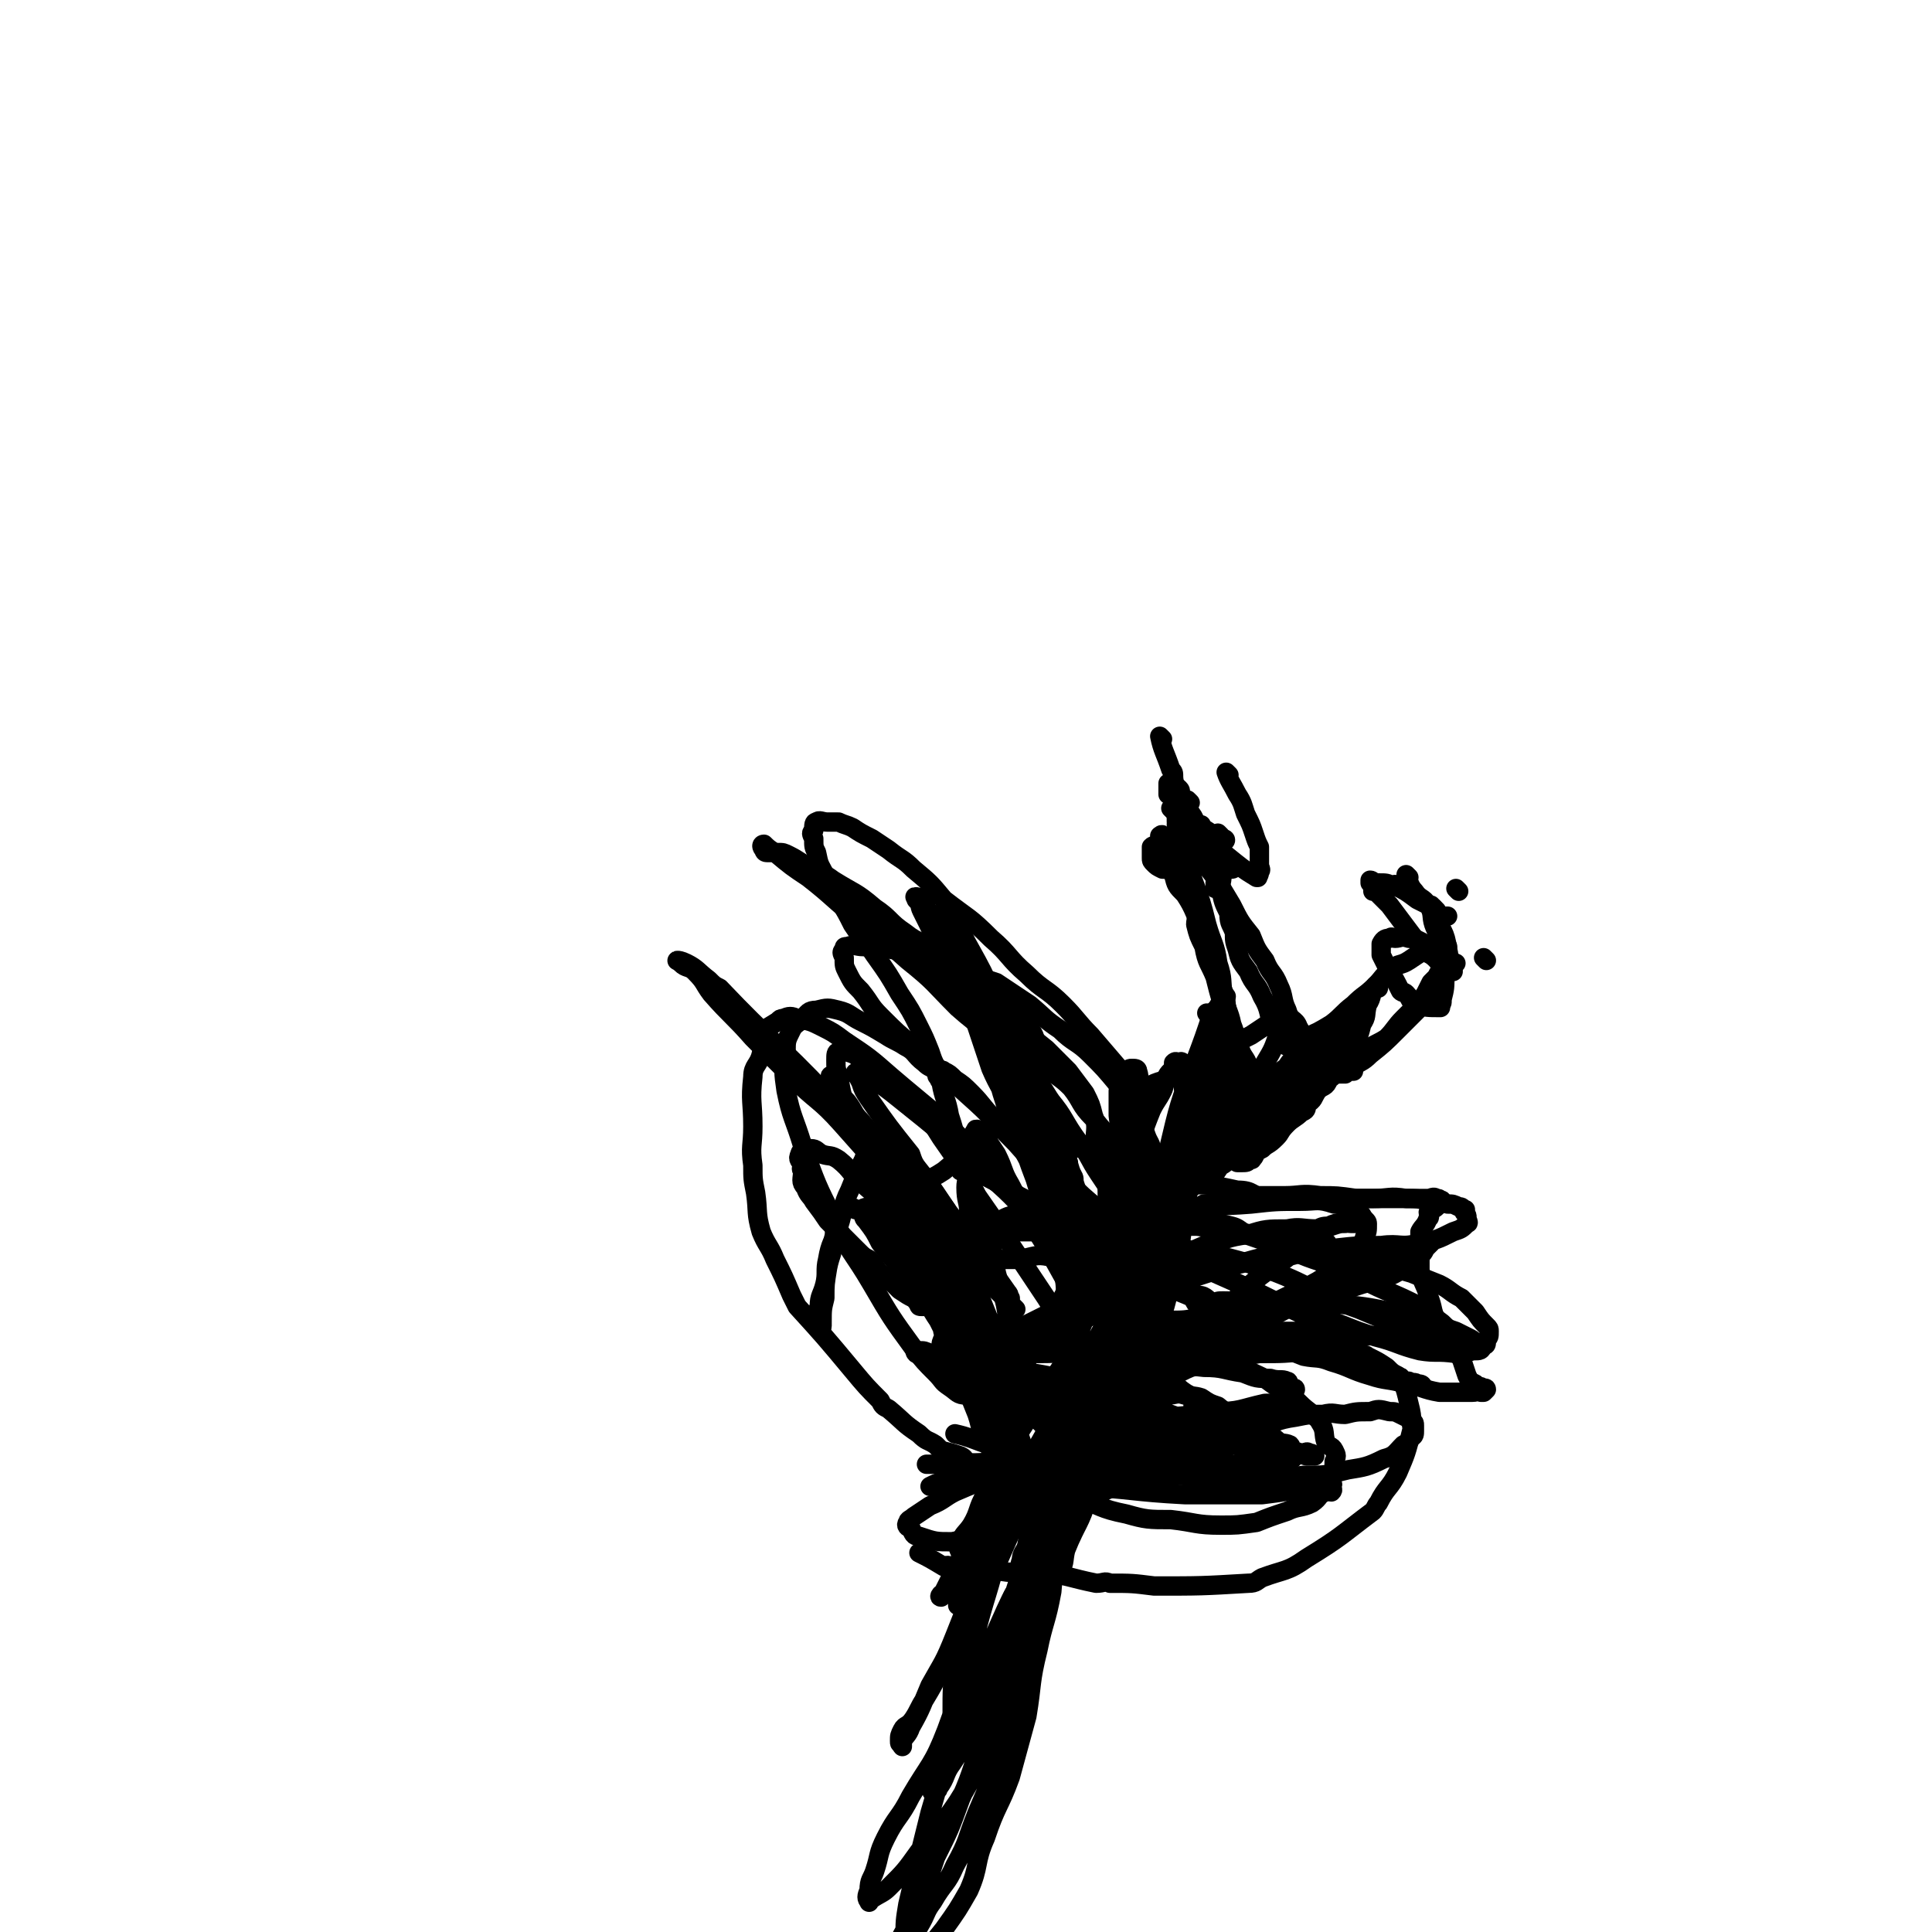
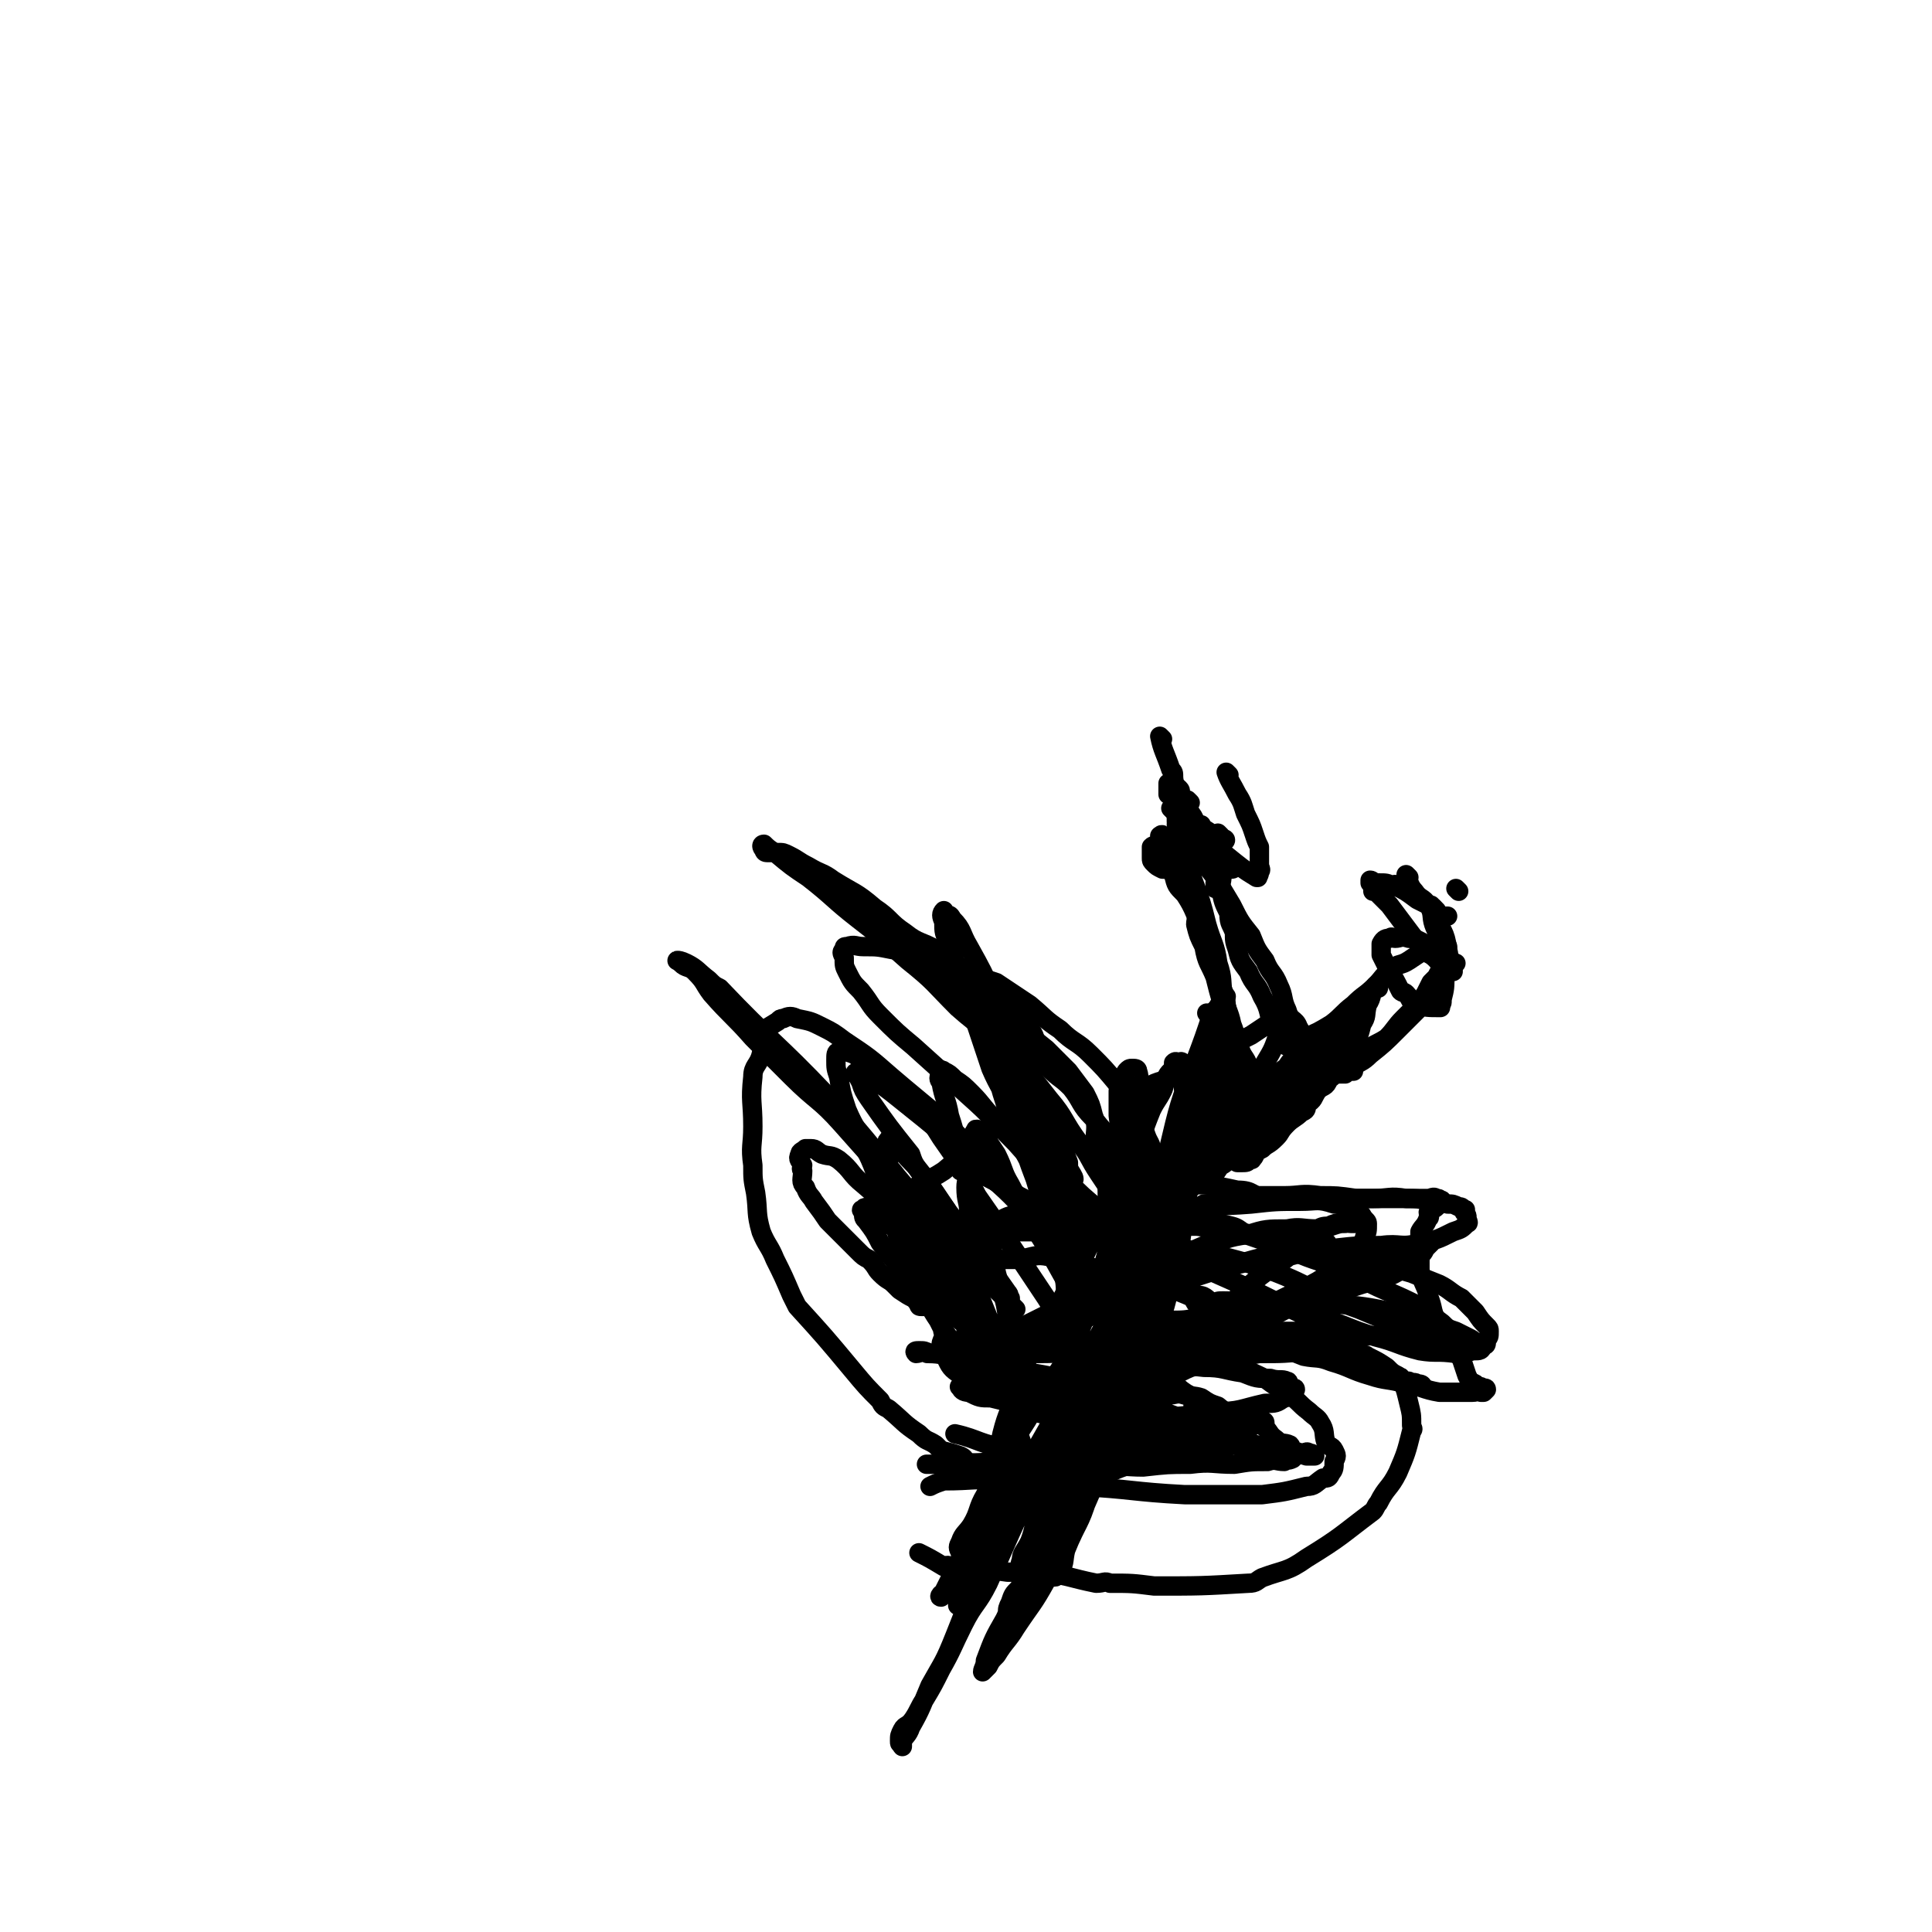
<svg xmlns="http://www.w3.org/2000/svg" viewBox="0 0 698 698" version="1.1">
  <g fill="none" stroke="#000000" stroke-width="7" stroke-linecap="round" stroke-linejoin="round">
-     <path d="M407,389c0,0 -1,0 -1,-1 -6,-7 -6,-7 -12,-14 -5,-5 -5,-6 -10,-11 -6,-6 -7,-5 -13,-11 -7,-6 -6,-7 -13,-13 -8,-8 -8,-7 -17,-14 -5,-6 -5,-6 -11,-11 -4,-4 -4,-3 -9,-7 -3,-2 -3,-2 -6,-4 -4,-2 -4,-2 -7,-4 -2,-1 -3,-1 -5,-2 -2,0 -2,0 -4,0 -2,0 -3,-1 -4,0 -1,0 -1,1 -1,3 -1,1 -1,1 0,3 0,3 0,3 1,5 1,5 1,4 3,8 3,5 3,5 5,9 3,5 3,5 5,9 4,6 4,5 8,11 5,7 5,7 9,14 4,6 4,6 7,12 2,4 2,4 4,9 1,3 1,3 2,5 1,2 2,1 2,3 1,0 0,1 -1,1 -1,0 0,-1 -1,-2 -2,-2 -2,-1 -4,-3 -4,-3 -3,-4 -7,-6 -3,-2 -4,-2 -7,-4 -5,-3 -5,-3 -9,-5 -4,-2 -4,-3 -8,-4 -4,-1 -4,-1 -8,0 -3,0 -3,1 -5,3 -2,2 -3,2 -4,4 -2,4 -2,4 -2,8 -1,7 -1,7 0,14 2,10 3,10 6,20 5,14 5,14 11,26 6,13 7,12 14,24 7,12 7,12 15,23 4,5 4,5 8,9 3,3 2,3 5,5 3,2 3,3 6,3 3,1 4,1 7,1 3,-1 3,-1 5,-1 " />
    <path d="M436,436c0,0 -2,-1 -1,-1 1,0 2,0 4,0 3,-1 3,-3 6,-3 4,-1 4,0 8,0 5,0 5,0 11,0 6,0 6,-1 13,0 6,0 6,0 13,1 6,0 6,0 12,0 4,0 4,0 9,0 2,0 2,0 5,0 1,0 2,-1 3,0 1,0 1,0 1,1 0,0 1,-1 1,0 0,0 0,0 -1,1 0,0 0,0 -1,1 -1,1 -2,1 -3,2 0,1 1,2 0,2 -1,3 -2,3 -3,5 0,4 0,4 0,7 0,4 0,4 0,7 1,5 2,5 3,9 2,5 1,5 3,9 2,4 3,4 5,8 2,3 2,3 4,6 1,3 1,3 2,6 1,2 1,2 3,3 1,1 1,1 2,1 1,1 2,0 2,1 0,0 -1,1 -1,1 -1,0 0,0 -1,0 -1,-1 -1,0 -3,0 -2,0 -2,0 -4,0 -4,0 -4,0 -8,0 -6,-1 -6,-2 -12,-3 -7,-2 -7,-1 -13,-3 -7,-2 -7,-3 -14,-5 -5,-2 -5,-1 -10,-2 -5,-2 -5,-2 -10,-3 -4,-1 -4,-1 -8,-2 -4,-1 -4,-2 -7,-2 -2,-1 -2,0 -4,0 -2,-1 -2,-1 -4,-1 -1,-1 -1,0 -3,0 -1,0 -1,-1 -1,0 -1,0 -1,0 -1,1 0,1 0,1 0,1 1,1 2,0 3,1 2,1 2,2 4,3 4,3 4,3 8,5 4,3 5,3 9,5 4,3 4,3 8,5 4,3 4,4 8,7 2,2 3,2 4,4 2,3 1,4 2,7 1,2 2,1 3,3 1,2 1,2 0,4 0,2 0,3 -1,4 -1,2 -1,2 -3,2 -3,2 -3,3 -6,3 -8,2 -8,2 -16,3 -14,0 -14,0 -28,0 -19,-1 -19,-2 -38,-3 -14,-1 -14,-2 -28,-2 -10,-1 -10,0 -21,0 -3,1 -3,1 -5,2 " />
    <path d="M415,394c0,0 -2,-1 -1,-1 5,-3 6,-2 13,-5 4,-2 4,-2 8,-4 4,-2 4,-2 9,-5 4,-3 4,-3 8,-5 3,-2 3,-2 6,-4 2,-1 2,-1 4,-2 1,-1 1,-2 2,-2 1,0 0,0 0,1 0,1 1,1 0,3 0,2 -1,2 -2,3 -2,6 -2,6 -5,11 -4,6 -4,6 -7,12 -5,7 -5,7 -9,15 -4,7 -4,7 -8,14 -4,7 -5,6 -9,13 -6,8 -6,8 -11,17 -5,9 -6,9 -10,19 -4,9 -3,9 -7,19 -5,11 -5,11 -11,21 -5,10 -5,9 -10,19 -5,10 -5,10 -10,21 -4,9 -4,9 -8,18 -4,8 -5,7 -9,15 -4,8 -4,9 -8,16 -3,6 -3,6 -6,11 -2,3 -2,4 -4,7 -2,3 -3,2 -4,4 -1,2 -1,2 -1,4 0,1 0,1 1,1 0,1 0,1 0,1 0,0 -1,-1 0,-2 1,-2 2,-2 3,-5 4,-7 4,-8 7,-15 5,-9 5,-8 9,-18 4,-10 4,-10 7,-21 3,-8 2,-9 4,-17 2,-9 3,-8 4,-17 2,-9 0,-9 2,-18 2,-8 3,-8 5,-15 3,-7 2,-7 5,-14 4,-7 4,-7 8,-14 4,-6 4,-6 7,-13 5,-8 5,-9 9,-17 5,-10 4,-10 9,-19 3,-7 4,-7 7,-14 2,-6 2,-6 4,-11 2,-4 2,-3 4,-7 1,-2 0,-2 1,-4 1,-2 1,-2 2,-3 1,-1 1,0 1,-1 0,-1 0,-1 0,-2 1,-1 1,0 2,0 0,0 1,-1 1,0 0,0 -1,0 -1,1 1,2 1,2 1,4 1,7 1,7 0,14 -1,12 -1,12 -4,25 -4,16 -4,16 -9,32 -4,11 -4,11 -9,22 -5,8 -6,7 -11,15 -5,7 -5,7 -9,14 -3,4 -3,4 -5,9 -2,4 -2,4 -2,8 -1,3 -1,3 -1,6 0,5 0,5 0,10 1,6 1,6 1,11 1,4 0,4 0,7 1,3 1,3 1,5 1,1 0,2 0,2 1,1 3,1 3,0 3,-4 2,-5 3,-9 4,-10 5,-9 8,-19 5,-16 5,-16 7,-32 2,-16 1,-16 1,-32 1,-14 1,-14 0,-27 0,-11 -1,-11 -1,-21 0,-7 0,-8 1,-15 1,-3 1,-3 3,-6 1,-2 2,-2 3,-3 1,-1 2,-1 2,0 1,0 0,0 0,1 0,4 0,4 0,9 -3,14 -2,14 -6,27 -6,20 -5,20 -13,39 -6,14 -8,14 -16,27 -5,9 -6,9 -11,18 -4,7 -4,7 -7,14 -3,5 -2,6 -5,11 -2,3 -3,3 -4,6 -1,2 -1,2 0,4 0,1 0,2 1,2 1,1 1,1 2,1 3,-2 3,-2 4,-4 7,-8 8,-8 13,-17 11,-16 11,-16 20,-33 7,-13 7,-13 12,-28 4,-12 4,-12 6,-25 2,-10 1,-11 1,-21 0,-9 0,-9 -1,-18 0,-7 0,-7 -1,-15 0,-4 0,-4 0,-9 1,-4 1,-4 3,-7 1,-1 1,-1 2,-1 1,0 2,0 2,1 1,3 0,3 0,7 1,15 3,15 2,31 -2,27 -2,27 -8,53 -4,17 -5,17 -14,33 -6,12 -8,11 -17,22 -6,9 -7,9 -13,19 -5,7 -4,7 -9,14 -4,5 -4,4 -8,8 -2,2 -2,1 -4,2 0,0 -1,1 0,1 2,-4 2,-4 4,-8 7,-10 7,-10 14,-20 10,-16 11,-16 21,-32 12,-16 12,-16 22,-34 8,-13 7,-13 14,-27 5,-10 5,-10 9,-21 3,-8 3,-8 5,-15 1,-5 0,-5 1,-10 1,-3 2,-2 2,-5 0,-1 0,-3 -1,-2 0,0 0,2 -1,3 -2,6 -2,6 -4,12 -6,14 -6,14 -12,29 -9,22 -7,23 -16,46 -9,19 -9,19 -20,37 -6,12 -7,12 -15,23 -5,8 -5,8 -10,16 -3,4 -3,3 -6,7 -1,2 -1,2 -1,3 0,1 0,1 0,1 3,-6 2,-6 5,-12 7,-14 7,-14 15,-29 11,-21 12,-21 23,-42 10,-18 10,-18 19,-36 7,-16 7,-16 14,-33 5,-12 4,-12 8,-25 2,-7 2,-7 4,-15 1,-3 1,-3 1,-7 0,-2 0,-2 0,-3 1,-1 2,-2 2,-2 0,1 0,2 -1,4 -1,11 -1,11 -3,21 -4,20 -4,20 -8,40 -5,19 -3,20 -10,39 -6,16 -7,16 -16,31 -5,10 -6,10 -12,19 -5,9 -6,8 -11,17 -3,4 -2,5 -4,10 -2,4 -3,4 -3,7 -1,1 0,3 0,3 2,-1 3,-3 4,-5 7,-10 7,-10 13,-21 9,-18 9,-18 18,-36 7,-12 8,-12 14,-25 4,-10 3,-10 6,-20 2,-7 2,-7 3,-15 2,-6 2,-6 2,-13 0,-3 0,-3 -1,-6 0,-2 1,-2 0,-3 0,-1 -2,-2 -2,-1 -1,0 0,1 -1,1 -1,6 -1,6 -2,11 -4,13 -3,13 -6,27 -5,20 -3,21 -9,41 -6,21 -7,21 -16,42 -6,14 -6,14 -14,27 -5,9 -5,8 -11,17 -3,5 -4,5 -7,10 -2,2 -2,2 -3,4 -1,1 -2,2 -2,2 0,-1 1,-2 1,-4 3,-8 3,-8 7,-15 8,-17 9,-17 17,-34 10,-19 10,-19 19,-38 8,-17 9,-16 16,-33 5,-15 4,-15 8,-30 3,-12 3,-12 6,-24 2,-11 2,-11 4,-21 2,-8 2,-8 4,-16 2,-7 1,-7 2,-14 1,-4 2,-4 2,-9 1,-2 0,-2 0,-4 1,-1 2,-2 2,-2 0,0 -1,1 -2,2 -1,2 -1,2 -3,4 -3,9 -3,9 -6,17 -6,16 -6,16 -10,33 -5,19 -3,20 -7,40 -5,19 -5,19 -11,39 -5,16 -6,16 -12,32 -4,11 -3,11 -8,21 -4,8 -4,8 -9,16 -3,5 -4,5 -7,10 -2,2 -2,2 -3,5 -1,2 -1,2 -1,4 -1,1 0,2 -1,2 " />
    <path d="M461,372c0,0 -1,0 -1,-1 -2,-5 -1,-6 -4,-11 -2,-5 -3,-4 -5,-9 -3,-4 -3,-4 -4,-8 -1,-3 -1,-3 -1,-6 -1,-3 -2,-3 -2,-7 -2,-4 -2,-4 -3,-9 0,-3 1,-3 0,-6 0,-2 0,-2 -1,-4 " />
    <path d="M465,378c0,0 -2,-1 -1,-1 2,-1 4,-1 7,-2 5,-2 5,-2 10,-5 4,-3 4,-4 8,-7 4,-4 4,-3 8,-7 3,-3 2,-3 6,-6 2,-2 3,-1 6,-3 3,-2 3,-2 6,-4 1,-1 1,-1 3,-1 2,-1 2,0 4,0 1,0 1,0 1,0 0,0 0,0 -1,0 " />
    <path d="M397,415c0,0 -1,0 -1,-1 -1,-5 1,-6 -1,-11 -1,-4 -1,-4 -3,-8 -3,-4 -3,-4 -6,-8 -4,-4 -4,-4 -8,-8 -5,-4 -5,-4 -9,-8 -4,-3 -4,-3 -7,-7 -2,-2 -2,-2 -4,-4 -2,-2 -2,-2 -4,-4 -1,-1 -1,-1 -1,-2 -1,-1 -2,-2 -2,-2 1,-1 1,0 2,1 4,1 4,1 7,2 6,4 6,4 12,8 6,5 5,5 11,9 5,5 6,4 11,9 5,5 5,5 10,11 3,4 4,4 6,8 3,5 2,5 4,10 1,3 2,3 2,6 1,3 0,3 0,5 1,1 1,1 1,2 1,1 1,2 0,3 0,0 0,-1 -1,-1 -2,-2 -2,-2 -4,-4 -4,-4 -4,-4 -8,-8 -5,-4 -5,-4 -9,-9 -5,-5 -4,-6 -8,-11 -4,-4 -4,-3 -8,-7 -3,-3 -2,-3 -5,-6 -2,-2 -2,-1 -4,-3 -1,-1 -1,-2 -2,-2 -1,-1 -1,0 -2,0 -1,-1 -1,-1 -2,-1 -1,0 -1,-1 -1,0 0,1 0,2 1,3 2,4 3,4 5,7 3,5 3,5 5,9 2,5 2,5 4,9 2,5 3,5 4,9 2,4 1,4 2,7 1,2 1,2 2,4 1,2 2,3 2,4 0,0 0,-1 -1,-1 -1,-2 -1,-3 -1,-5 -3,-8 -3,-8 -6,-15 -5,-10 -5,-10 -10,-19 -4,-8 -4,-8 -8,-15 -3,-3 -3,-3 -5,-7 -2,-2 -1,-2 -2,-4 -1,-1 -1,-2 -2,-2 -1,-1 -2,-1 -2,0 -1,0 0,1 0,2 2,3 1,3 2,7 3,7 3,6 5,13 3,9 2,9 5,18 2,7 2,7 5,14 3,7 4,7 7,15 3,7 2,7 4,14 2,6 3,5 5,11 2,4 2,4 2,7 1,3 0,3 0,6 0,1 0,2 0,2 0,1 1,0 0,-1 0,-2 0,-2 0,-5 -3,-7 -3,-7 -5,-15 -4,-10 -4,-10 -7,-20 -5,-13 -4,-13 -9,-25 -3,-8 -4,-8 -7,-15 -2,-6 -2,-6 -4,-12 -1,-3 -1,-3 -2,-6 -1,-2 -2,-2 -2,-4 -1,-1 -1,-2 -1,-2 2,1 2,2 3,4 3,5 4,5 6,10 5,9 5,9 9,18 5,11 4,11 9,21 4,10 5,9 8,19 3,8 3,8 5,17 2,5 2,5 2,11 1,3 0,3 0,6 0,2 1,2 0,3 0,1 -1,2 -1,2 -1,0 0,-1 -1,-2 -2,-5 -2,-5 -5,-10 -5,-9 -5,-9 -10,-17 -4,-8 -5,-8 -9,-16 -3,-5 -2,-5 -5,-11 -2,-3 -2,-3 -4,-6 -1,-1 -1,-1 -1,-1 -1,-1 -2,-2 -2,-2 -1,0 0,0 -1,1 0,1 0,1 -1,3 0,1 0,1 -1,3 0,4 1,4 0,7 0,4 -1,4 -1,7 0,5 1,5 1,9 1,6 1,6 1,11 1,4 1,4 1,7 1,3 1,3 1,5 1,2 1,3 0,4 0,1 0,1 -1,2 0,0 1,1 0,1 0,1 -1,0 -2,0 -2,-2 -2,-2 -3,-4 -3,-4 -3,-4 -6,-8 -8,-8 -8,-8 -16,-16 -6,-6 -6,-6 -13,-12 -5,-4 -4,-5 -9,-9 -3,-2 -3,-1 -6,-2 -2,-1 -2,-2 -4,-2 -1,0 -1,0 -2,0 -1,1 -2,1 -2,2 -1,2 0,2 1,4 0,1 -1,1 0,2 0,3 -1,4 1,6 1,3 2,3 3,5 3,4 3,4 5,7 2,2 2,2 4,4 4,4 4,4 7,7 2,2 2,2 4,3 3,3 2,3 4,5 3,3 3,2 5,4 1,1 1,1 2,2 3,2 3,2 5,3 1,1 1,0 1,1 1,0 0,1 1,1 0,1 0,1 1,1 0,0 1,0 1,0 0,-1 -1,-2 0,-2 0,0 1,1 1,1 0,-1 0,-1 0,-2 -1,-1 0,-2 0,-3 0,-3 0,-3 0,-5 0,-4 0,-4 0,-7 -1,-2 -1,-2 -1,-4 -1,-2 -1,-2 -1,-4 -1,-1 -1,-1 -1,-1 -1,-1 -2,0 -2,0 0,-1 1,-2 1,-2 -1,0 -2,1 -1,1 0,-1 0,-1 1,-1 3,-2 3,-2 6,-3 " />
    <path d="M429,429c0,0 -2,-1 -1,-1 9,0 10,0 19,2 6,0 5,2 10,3 7,0 7,-1 13,-1 6,0 6,0 11,1 8,0 8,0 15,0 6,0 6,-1 12,0 4,0 4,0 9,1 3,0 3,0 6,1 2,0 2,0 4,1 1,0 1,0 2,1 1,0 0,0 0,1 1,1 1,1 1,2 0,1 1,2 0,2 -2,2 -2,2 -5,3 -6,3 -6,3 -12,4 -7,2 -7,0 -14,1 -8,0 -8,0 -17,1 -6,0 -6,1 -13,2 -7,2 -7,1 -15,2 -7,2 -7,2 -14,3 -5,2 -5,2 -11,3 -7,2 -7,1 -15,2 -5,1 -5,2 -10,2 -4,1 -4,0 -7,1 -3,0 -3,1 -6,2 -2,1 -2,1 -4,2 -2,1 -1,2 -2,2 -1,1 -2,0 -2,1 -1,0 0,1 0,2 1,1 0,2 0,2 1,1 1,0 2,0 4,-1 4,0 8,-1 7,-3 7,-3 15,-6 10,-4 10,-4 19,-7 9,-3 9,-3 19,-6 7,-2 7,-2 15,-4 5,-1 5,-2 10,-2 2,-1 2,0 4,0 2,-1 2,-1 3,-1 1,0 1,0 1,0 0,-1 1,-1 0,-1 -1,-1 -1,0 -2,0 -6,-1 -6,-1 -12,-1 -10,-2 -10,-2 -21,-3 -10,-2 -10,-2 -21,-3 -11,-2 -11,-1 -22,-2 -10,-1 -10,-2 -19,-2 -6,-1 -6,0 -13,1 -4,0 -4,0 -8,2 -4,1 -3,2 -6,4 -3,2 -3,1 -6,2 -3,2 -3,2 -6,2 -2,1 -2,0 -3,1 -2,0 -2,1 -2,2 -1,1 0,1 0,2 1,3 1,3 2,5 2,3 2,3 3,5 3,4 4,4 7,8 6,7 6,7 12,13 7,8 7,8 16,15 8,7 8,7 16,13 8,5 8,5 16,8 5,2 6,2 12,2 6,1 6,1 12,1 4,-1 4,-1 8,-1 3,-1 3,-1 5,-1 1,-1 1,-1 1,-1 1,-1 1,0 1,0 0,-1 -1,-1 -2,-1 -2,0 -2,0 -5,1 -8,1 -8,0 -15,1 -12,3 -12,4 -24,5 -13,2 -13,1 -25,1 -10,1 -10,1 -20,1 -7,0 -7,0 -15,0 -2,0 -2,0 -5,0 -2,0 -3,0 -3,0 -1,0 1,0 2,0 4,0 4,0 7,0 7,-1 7,0 15,-1 11,-2 10,-3 21,-4 12,-2 12,-1 23,-1 8,0 8,0 17,1 6,0 6,0 12,1 3,0 3,0 6,0 2,0 2,-1 3,0 1,0 1,0 1,1 0,0 0,0 -1,0 -1,0 -1,0 -1,0 -2,-1 -2,-1 -3,-1 -6,-2 -6,-2 -12,-4 -11,-4 -11,-4 -21,-8 -12,-5 -12,-5 -23,-10 -10,-4 -10,-4 -19,-8 -5,-2 -5,-3 -9,-5 -1,-1 -2,-1 -2,-1 -1,0 0,0 1,1 4,2 4,2 8,3 10,4 9,5 19,8 13,5 14,5 27,8 9,2 9,2 18,3 9,2 9,2 18,2 4,1 4,0 9,0 3,-1 3,0 5,0 1,0 1,0 1,0 0,0 0,-1 -1,0 -2,0 -2,0 -3,1 -4,1 -4,2 -7,2 -8,2 -8,2 -15,2 -13,-1 -13,-2 -25,-4 -11,-3 -11,-3 -22,-6 -9,-3 -9,-4 -18,-7 -6,-2 -6,-2 -12,-4 -4,-2 -4,-2 -7,-4 -2,-1 -3,-1 -3,-2 -1,-1 0,-2 1,-2 4,-2 4,-2 8,-3 8,-4 8,-3 15,-7 10,-5 10,-5 20,-10 9,-4 9,-4 19,-8 7,-3 7,-3 14,-6 7,-3 7,-3 14,-6 8,-2 8,-3 16,-4 6,-2 7,-2 14,-2 5,-1 5,0 11,0 2,-1 2,-1 5,-1 3,-1 3,-1 5,-1 1,-1 1,0 2,0 1,0 1,0 2,0 1,0 2,0 2,0 0,0 -1,0 -1,0 -1,0 -1,-1 -2,0 -4,0 -5,-1 -9,1 -7,4 -6,5 -12,9 -7,6 -8,5 -15,11 -6,5 -5,6 -12,10 -7,4 -7,4 -14,7 -5,2 -5,2 -10,3 -4,1 -4,1 -7,2 -2,1 -2,2 -2,2 -1,1 0,1 0,1 3,0 3,0 5,0 8,0 8,-1 17,0 13,0 13,1 25,1 9,0 9,0 18,-1 8,-2 8,-3 16,-4 5,-2 5,-1 11,-2 3,-1 3,-2 7,-2 2,-1 2,0 4,0 1,-1 1,-1 2,-1 1,-1 2,-1 2,-1 0,-1 0,-2 -1,-2 -1,0 -1,1 -2,1 -4,-1 -4,-2 -9,-3 -10,-2 -10,-2 -21,-3 -9,-1 -9,-1 -18,0 -7,0 -7,1 -15,1 -5,0 -5,0 -10,-1 -3,-1 -3,-3 -6,-3 -1,0 -2,1 -2,1 1,2 1,2 2,3 4,3 5,3 9,5 7,4 6,4 14,7 9,4 9,3 19,6 8,2 8,2 15,4 6,2 6,3 13,4 3,1 3,1 6,1 2,1 2,0 3,1 1,0 2,0 2,1 0,0 -1,0 -2,0 -1,0 -1,0 -3,0 -4,-2 -4,-3 -8,-4 -10,-4 -11,-2 -21,-6 -15,-6 -14,-6 -29,-13 -16,-7 -16,-8 -32,-14 -12,-4 -12,-3 -24,-6 -8,-2 -8,-3 -16,-4 -5,-1 -5,0 -11,1 -4,0 -4,0 -9,0 -5,-1 -5,0 -10,-1 -5,-1 -5,-2 -10,-3 -5,-2 -5,-1 -10,-3 -3,-2 -4,-2 -6,-5 -1,-2 -1,-2 0,-4 0,-1 0,-1 0,-2 3,-3 2,-4 5,-6 6,-5 7,-4 13,-8 6,-5 6,-5 12,-10 5,-4 5,-4 10,-9 4,-4 3,-4 6,-9 2,-3 2,-3 4,-7 1,-2 1,-2 1,-4 1,-4 1,-4 0,-7 0,-2 0,-2 -1,-4 -2,-3 -3,-3 -5,-5 -4,-4 -4,-4 -8,-8 -5,-5 -5,-5 -11,-9 -5,-4 -5,-4 -11,-8 -5,-3 -6,-2 -11,-6 -6,-4 -5,-5 -11,-9 -7,-6 -7,-5 -15,-10 -4,-3 -4,-2 -9,-5 -4,-2 -3,-2 -7,-4 -2,-1 -2,-1 -4,-1 -2,0 -2,0 -4,0 -1,0 -1,-1 -1,-1 -1,-1 -1,-2 0,-2 1,1 2,2 4,3 6,5 6,5 12,9 9,7 9,8 18,15 9,7 9,7 18,15 10,8 9,8 18,17 9,8 10,7 18,16 8,8 8,8 15,17 6,7 5,8 11,16 4,5 3,5 7,11 2,3 2,3 4,6 1,2 2,2 2,4 1,1 0,1 0,2 0,1 1,2 0,2 0,1 -1,1 -2,1 -2,-1 -3,-1 -4,-2 -6,-5 -6,-5 -11,-10 -8,-6 -8,-6 -16,-13 -5,-5 -6,-5 -11,-10 -4,-4 -4,-5 -8,-9 -3,-3 -3,-3 -6,-5 -2,-2 -2,-2 -4,-3 -1,-1 -1,0 -1,1 -1,1 -1,2 0,3 1,6 2,6 3,12 3,9 2,9 5,18 4,10 5,10 8,20 3,9 2,10 4,19 2,8 3,8 4,16 1,5 1,5 1,11 1,3 1,3 0,6 0,1 0,2 -1,2 0,1 0,0 -1,0 -1,-3 -1,-2 -2,-5 -3,-7 -2,-7 -4,-14 -4,-10 -4,-10 -8,-20 -4,-9 -3,-10 -7,-19 -4,-6 -4,-6 -9,-13 -3,-4 -4,-4 -7,-8 -2,-2 -1,-2 -3,-4 -1,-1 -2,-1 -2,0 -1,0 0,1 0,1 -1,3 -1,3 0,6 0,5 0,5 1,10 0,6 -1,6 1,11 1,6 1,6 3,11 3,6 3,6 5,11 2,4 2,4 4,8 2,4 2,4 4,7 1,2 1,2 2,4 2,2 2,3 3,4 1,1 1,1 2,1 1,1 2,0 2,0 1,-1 0,-1 1,-2 0,-3 0,-3 0,-5 0,-4 0,-4 0,-7 -1,-2 -1,-2 -1,-4 -1,-1 0,-1 0,-2 -1,-1 -2,-2 -2,-2 0,0 1,1 1,2 -1,1 -1,1 -1,2 -2,3 -2,3 -3,5 -2,3 -2,3 -2,5 -1,3 0,3 0,5 -1,2 -1,2 -1,4 0,1 0,2 1,2 2,4 2,5 5,7 7,5 7,6 15,9 10,5 11,5 22,7 12,3 13,2 25,4 12,2 12,3 24,4 9,2 9,1 18,2 7,1 7,2 14,2 3,1 3,1 6,1 2,0 2,-1 3,0 1,0 1,0 1,1 0,0 1,0 1,0 -1,0 -1,0 -3,0 -3,-1 -3,-1 -6,-1 -8,-2 -8,-2 -16,-4 -14,-5 -13,-5 -27,-10 -17,-6 -16,-6 -33,-11 -13,-4 -14,-3 -27,-6 -8,-2 -9,-2 -17,-3 -5,-1 -5,-2 -11,-2 -2,-1 -3,0 -4,0 -1,-1 0,-1 1,-1 2,0 2,0 4,1 6,0 6,0 12,0 14,0 14,-1 27,0 11,0 11,-1 22,1 11,1 11,2 21,3 9,1 9,0 17,1 7,0 7,1 14,2 5,2 5,2 10,2 3,1 4,0 6,1 1,0 0,1 1,2 1,1 2,0 2,1 0,0 -1,0 -2,1 -1,1 0,2 -2,2 -3,2 -3,2 -7,2 -9,2 -9,3 -18,3 -14,2 -14,2 -28,2 -14,-1 -15,-2 -29,-4 -12,-2 -12,-3 -24,-5 -5,-1 -5,-2 -10,-2 -1,0 -2,0 -1,0 0,1 1,2 3,2 4,2 4,2 8,2 8,2 8,2 16,2 8,1 9,0 17,0 9,-1 9,-2 18,-3 7,-1 7,0 13,0 3,0 3,-1 6,0 2,0 2,0 3,1 1,0 1,1 0,2 0,3 1,4 -1,5 -2,3 -3,2 -7,3 -11,5 -11,8 -22,9 -18,2 -19,1 -37,-1 -10,-1 -10,-3 -19,-5 " />
    <path d="M402,443c0,0 -2,-1 -1,-1 7,0 8,0 16,1 8,0 8,0 16,0 9,1 9,1 17,3 9,3 8,3 17,6 9,4 9,3 18,7 8,3 8,4 15,7 7,3 7,3 13,6 4,3 4,3 8,6 2,2 2,2 5,3 2,1 2,1 4,2 2,1 2,1 3,2 0,1 1,1 1,1 0,0 0,0 -1,1 0,0 -1,0 -1,0 -2,-1 -2,-1 -3,-1 -7,-2 -7,-2 -14,-4 -12,-4 -12,-4 -24,-9 -17,-6 -16,-8 -32,-14 -18,-6 -18,-5 -37,-9 -13,-3 -13,-2 -26,-3 -11,-1 -11,-2 -21,-2 -5,-1 -5,0 -11,0 -2,-1 -2,-1 -4,-1 -1,-1 -2,0 -2,0 2,0 3,0 6,1 7,0 7,0 14,0 13,-1 13,-1 25,-3 12,-2 12,-3 24,-5 12,-2 13,-1 25,-2 9,-1 9,-1 18,-1 6,0 6,-1 12,1 3,0 3,1 7,2 2,1 2,1 3,2 1,2 2,2 2,3 0,3 0,3 -1,5 0,1 0,2 -1,2 -1,3 -1,3 -4,5 -3,3 -3,3 -6,5 -6,4 -6,4 -12,7 -9,4 -9,5 -18,7 -9,3 -9,2 -19,3 -5,1 -5,1 -11,1 -5,0 -5,0 -9,0 -1,0 -3,0 -2,0 0,0 1,-1 2,0 4,0 4,0 9,1 8,1 7,2 15,2 9,1 9,1 17,1 7,0 7,0 13,0 4,0 4,0 8,0 2,-1 1,-1 3,-1 1,-1 1,0 2,0 1,0 1,0 1,0 0,-1 -1,-1 -2,-1 -3,-2 -3,-2 -6,-3 -13,-6 -12,-6 -25,-12 -18,-8 -18,-8 -37,-16 -17,-6 -17,-5 -34,-12 -11,-4 -11,-6 -21,-11 -5,-2 -5,-1 -9,-2 " />
    <path d="M398,442c0,0 -1,0 -1,-1 -2,-2 -2,-2 -3,-3 -5,-4 -6,-3 -11,-8 -8,-8 -8,-8 -16,-17 -9,-9 -8,-9 -17,-17 -10,-9 -10,-9 -20,-18 -6,-5 -6,-5 -12,-11 -4,-4 -3,-4 -7,-9 -3,-3 -3,-3 -5,-7 -1,-2 -1,-2 -1,-5 -1,-2 -1,-2 0,-3 0,-1 0,-1 1,-1 3,-1 3,0 6,0 5,0 5,0 10,1 6,1 6,1 11,4 4,2 4,2 8,5 4,4 4,4 8,8 4,5 3,5 6,10 3,6 4,5 6,11 3,5 2,6 4,11 3,7 3,7 5,13 2,5 3,5 4,10 2,5 1,5 2,10 1,4 2,4 3,7 1,2 1,2 2,4 1,1 0,2 0,2 0,-1 1,-1 0,-2 0,-4 0,-3 -1,-7 -3,-8 -3,-9 -6,-17 -4,-11 -5,-10 -10,-21 -4,-9 -4,-9 -8,-18 -4,-9 -4,-9 -8,-18 -3,-7 -3,-7 -5,-14 -2,-4 -2,-4 -2,-8 -1,-2 -1,-3 0,-4 0,0 0,0 0,1 2,1 2,0 3,2 4,4 3,5 6,10 5,9 5,9 9,18 4,9 5,9 8,19 3,11 2,12 5,23 3,10 4,10 6,19 2,9 2,9 3,17 1,8 1,8 2,17 1,6 2,6 2,13 1,4 0,4 0,8 1,3 1,3 1,5 1,1 0,1 0,2 1,2 1,2 1,3 1,1 1,1 0,1 0,0 0,-1 -1,-1 -1,-2 0,-2 -1,-4 -4,-6 -3,-7 -7,-13 -6,-9 -6,-9 -12,-18 -6,-9 -6,-9 -13,-19 -6,-11 -6,-11 -13,-21 -5,-8 -5,-8 -12,-14 -4,-5 -5,-5 -10,-9 -3,-3 -3,-3 -7,-5 -2,-2 -2,-2 -5,-3 -2,-1 -2,-1 -3,0 -1,0 -1,1 -1,3 0,3 0,3 1,6 1,6 1,6 3,12 3,7 4,7 7,15 4,8 3,9 7,17 3,7 3,7 7,13 5,7 5,7 10,14 4,6 4,6 8,12 3,4 4,4 7,8 2,2 2,2 4,4 1,1 1,2 2,2 1,1 2,1 2,1 1,-1 1,-1 0,-2 0,-2 0,-2 -1,-3 -2,-4 -2,-4 -4,-8 -4,-5 -4,-4 -8,-9 -4,-5 -3,-5 -8,-9 -5,-5 -6,-5 -12,-9 -4,-3 -3,-3 -7,-6 -2,-2 -2,-2 -4,-3 -1,-1 -1,-1 -2,-1 -1,-1 -2,-1 -2,0 -1,0 -1,0 0,1 0,2 0,2 1,3 3,4 3,4 5,8 4,5 4,5 7,9 4,5 4,5 8,9 5,5 5,4 11,8 4,3 4,3 8,5 4,2 4,2 8,3 4,1 5,1 9,1 5,1 5,0 9,0 5,-1 5,-1 11,0 3,0 3,0 7,1 3,0 3,0 6,1 2,0 2,1 4,2 2,2 2,2 4,3 3,3 2,4 5,5 3,2 4,1 7,2 3,2 3,3 6,5 3,2 3,1 6,2 3,2 3,2 6,3 4,3 3,4 7,5 4,2 5,0 9,2 3,2 2,3 5,5 2,2 3,1 5,2 1,1 0,2 1,2 1,1 2,0 2,1 0,0 0,0 -1,1 -1,1 -1,1 -1,1 -2,1 -2,0 -3,1 -3,0 -3,-1 -6,0 -6,0 -6,0 -12,1 -8,0 -8,-1 -16,0 -8,0 -8,0 -17,1 -7,0 -7,-1 -14,1 -6,0 -5,1 -11,2 -5,2 -5,1 -10,2 -3,1 -3,2 -6,2 -2,1 -2,-1 -3,0 -1,0 -2,1 -2,1 0,0 1,0 2,0 2,-1 2,0 3,0 5,-1 5,-1 9,-1 7,-2 7,-1 14,-3 7,-2 7,-3 14,-5 4,-2 5,-2 9,-4 4,-2 3,-3 7,-5 2,-1 2,-1 4,-2 1,-1 1,-1 2,-2 1,-1 1,-1 1,-1 0,0 1,-1 0,0 -4,2 -4,3 -9,5 -8,3 -8,3 -16,4 -5,1 -6,0 -11,0 " />
    <path d="M431,442c0,0 -2,-1 -1,-1 6,0 7,0 15,2 4,1 3,3 8,3 5,2 5,0 11,1 4,1 3,2 8,3 5,2 6,1 12,2 6,2 6,2 13,4 6,2 6,2 13,4 5,2 5,2 10,4 4,2 4,3 8,5 3,3 3,3 5,5 2,3 2,3 4,5 1,1 1,1 1,2 0,2 0,2 -1,3 0,2 0,2 -1,2 -1,2 -1,2 -4,2 -3,1 -3,1 -6,1 -7,-1 -7,0 -13,-1 -8,-2 -8,-3 -16,-5 -10,-3 -10,-4 -20,-7 -9,-3 -9,-4 -18,-4 -7,-1 -8,0 -15,1 -4,1 -5,1 -8,3 -3,3 -3,3 -5,6 -2,2 -2,2 -3,4 -1,1 -2,1 -2,2 -1,1 0,2 0,2 1,1 1,0 2,0 5,-2 5,-2 9,-4 7,-3 7,-3 15,-6 8,-4 8,-5 17,-9 7,-4 7,-4 15,-8 7,-3 7,-4 14,-7 4,-2 4,-2 9,-4 2,-1 3,-1 5,-2 1,-1 1,-2 2,-2 1,-1 1,0 2,1 0,0 1,-1 1,0 -1,1 -1,1 -2,2 -1,2 -1,2 -3,3 -3,3 -3,4 -6,5 -7,4 -7,3 -14,5 -9,3 -9,3 -18,4 -9,2 -9,2 -19,2 -6,1 -6,0 -13,0 -2,0 -2,0 -4,1 -2,0 -3,0 -3,1 -1,0 0,1 1,1 1,1 1,0 2,1 3,0 3,1 6,1 3,0 3,-1 7,-1 3,-1 3,-1 6,-1 3,-1 3,-1 6,-1 2,-1 2,-1 4,-2 2,-1 1,-2 2,-3 " />
-     <path d="M388,415c0,0 -1,0 -1,-1 -3,-7 -3,-7 -6,-14 -5,-8 -5,-8 -10,-16 -5,-7 -5,-7 -9,-14 -5,-8 -4,-9 -9,-17 -4,-6 -5,-6 -9,-12 -4,-4 -4,-4 -7,-9 -2,-3 -2,-4 -4,-7 -1,-1 -2,-1 -2,-1 -1,0 0,0 0,1 2,2 1,2 2,4 4,8 4,8 7,15 5,11 5,11 11,21 5,10 5,10 11,20 6,12 7,11 13,22 5,9 4,9 9,18 4,7 3,7 7,15 2,4 2,4 5,8 2,3 2,3 3,5 1,2 1,2 1,4 0,1 0,2 0,2 " />
    <path d="M474,383c0,0 -1,0 -1,-1 -2,-5 -1,-6 -4,-11 -1,-3 -3,-2 -4,-6 -2,-4 -1,-5 -3,-9 -2,-5 -3,-4 -5,-9 -3,-4 -3,-4 -5,-9 -4,-5 -4,-5 -7,-11 -3,-5 -3,-5 -6,-10 -2,-3 -3,-3 -4,-7 -2,-3 -1,-3 -3,-6 0,-2 0,-2 -2,-3 0,-1 -1,-1 -2,-2 0,-1 0,-1 0,-1 -1,0 -2,-1 -3,0 0,0 2,0 2,1 0,1 -1,1 -1,2 1,3 0,3 1,6 2,6 2,6 4,11 3,8 3,8 5,16 2,7 3,7 4,14 2,6 1,6 2,12 1,5 2,5 3,10 2,5 1,5 3,9 1,3 2,3 3,6 1,3 2,3 2,6 1,2 0,3 0,4 1,1 1,1 1,2 0,0 0,0 0,0 0,-2 0,-3 -1,-5 -1,-5 -2,-4 -4,-9 -3,-7 -3,-7 -5,-15 -3,-7 -3,-7 -5,-15 -2,-5 -3,-5 -4,-11 -2,-4 -2,-4 -3,-8 0,-2 1,-3 0,-5 0,-2 0,-2 -1,-4 0,-1 0,-2 0,-2 1,1 1,2 1,3 2,6 2,6 3,11 3,9 3,9 5,18 2,8 3,8 4,16 2,7 1,7 2,14 1,5 1,6 2,11 1,3 1,3 2,6 1,2 2,2 2,4 1,1 0,2 0,3 1,1 1,1 1,2 1,0 2,-1 3,-1 1,0 1,0 1,0 1,-1 1,0 2,-1 2,-2 1,-2 2,-4 2,-3 1,-3 3,-5 2,-3 2,-3 5,-5 2,-2 2,-2 5,-4 3,-3 3,-3 7,-5 3,-2 3,-1 6,-2 4,-2 3,-3 7,-5 3,-2 4,-2 7,-4 3,-3 3,-4 6,-7 2,-2 2,-2 4,-4 2,-3 2,-2 4,-5 1,-2 1,-2 2,-4 1,-1 1,-1 2,-2 1,-2 1,-2 2,-3 0,-1 1,-1 1,-1 0,0 0,1 -1,2 0,1 0,1 -1,2 -2,2 -2,2 -4,5 -2,4 -2,4 -4,7 -4,4 -4,4 -7,7 -5,5 -5,5 -10,9 -3,3 -3,2 -7,5 " />
    <path d="M498,357c0,0 -1,-1 -1,-1 -2,3 -1,4 -3,7 -1,4 0,4 -2,7 -1,4 -1,4 -3,7 -2,4 -2,4 -5,7 -2,3 -1,4 -4,6 -1,3 -2,2 -4,4 -2,3 -1,3 -4,5 0,2 0,2 -2,3 -2,2 -3,2 -5,4 -3,3 -2,3 -4,5 -3,3 -3,2 -5,4 -2,1 -2,1 -3,3 -1,1 0,1 -2,1 0,1 -1,1 -2,1 -1,0 -1,0 -2,0 0,-1 0,-1 0,-2 0,-2 0,-2 0,-3 1,-3 1,-3 1,-5 2,-4 2,-4 3,-7 2,-3 2,-3 3,-6 2,-3 1,-4 3,-6 3,-3 3,-2 6,-4 3,-2 2,-3 5,-5 3,-3 4,-2 7,-4 2,-2 2,-3 4,-4 2,-1 2,-1 4,-1 2,-1 2,-1 4,-2 1,0 1,0 1,0 1,-1 1,-1 2,-1 0,0 1,-1 1,0 0,0 0,0 0,1 0,2 0,2 -2,4 -2,5 -2,6 -5,10 -5,6 -5,6 -10,11 -7,7 -7,7 -15,12 -4,3 -5,2 -9,5 -4,3 -3,4 -6,6 -3,3 -4,2 -6,4 -1,1 -1,1 -2,3 0,0 0,0 0,1 0,1 0,1 0,1 1,0 1,-1 1,-1 2,-3 2,-3 4,-6 4,-5 4,-5 8,-10 4,-5 4,-6 9,-11 4,-5 4,-5 9,-10 4,-4 4,-4 8,-7 2,-2 2,-2 5,-4 2,-1 2,-1 4,-2 2,-2 2,-2 4,-3 1,-1 0,-2 1,-2 1,-1 2,0 2,0 0,0 -1,0 -1,0 0,-1 1,-2 0,-2 -1,0 -2,1 -3,2 -4,2 -4,2 -8,4 -6,4 -6,4 -12,8 -7,5 -7,5 -14,9 -8,6 -8,5 -15,11 -5,5 -5,5 -10,10 -4,4 -3,4 -6,8 -2,3 -2,3 -3,5 -1,2 -1,1 -2,3 -1,0 -1,0 -1,0 0,1 0,2 0,3 1,0 1,-1 2,-1 3,-1 4,-1 6,-2 5,-4 5,-4 10,-8 6,-5 6,-4 12,-9 5,-4 5,-4 10,-9 3,-3 3,-3 7,-6 3,-2 3,-2 6,-4 3,-2 3,-1 6,-2 2,-1 2,-1 4,-2 2,-1 2,-1 4,-2 1,0 1,0 1,0 1,0 2,0 2,0 1,-1 0,-2 0,-2 1,0 1,0 2,1 0,0 1,0 1,0 -2,0 -3,0 -6,1 -6,1 -6,1 -12,3 -7,2 -7,2 -13,4 -6,3 -7,2 -11,6 -4,4 -3,5 -5,10 -2,4 -1,4 -3,7 0,2 -1,2 -3,3 -1,1 -1,1 -2,3 0,0 0,0 0,0 0,0 0,-1 0,-1 1,-3 1,-3 1,-5 2,-5 2,-5 3,-9 2,-6 2,-6 3,-12 2,-6 2,-6 2,-13 1,-4 0,-4 0,-9 0,-5 1,-5 0,-11 0,-5 -1,-5 -3,-11 -1,-4 0,-4 -2,-8 -1,-4 -1,-4 -3,-8 -1,-4 0,-4 -3,-8 -1,-3 -2,-3 -4,-6 -3,-3 -3,-3 -4,-7 -2,-2 -1,-3 -2,-5 -1,-1 -1,-1 -2,-2 -1,-1 -1,-1 -1,-1 0,1 1,1 1,3 3,3 3,3 5,7 4,7 5,7 8,15 4,8 3,8 6,17 2,6 2,6 4,13 1,5 1,5 2,10 1,3 2,3 2,6 1,2 1,2 0,4 0,0 -1,1 -1,1 -1,0 -1,-1 -1,-2 -1,-2 -1,-1 -3,-3 -1,-2 -1,-2 -1,-4 -2,-4 -2,-4 -4,-7 0,-1 0,-1 -1,-2 " />
    <path d="M424,293c0,0 -1,-1 -1,-1 " />
    <path d="M527,322c0,0 -1,-1 -1,-1 " />
-     <path d="M537,347c0,0 -1,-1 -1,-1 " />
-     <path d="M354,368c0,0 -1,-1 -1,-1 7,7 9,7 15,15 6,9 6,10 10,20 6,12 6,12 10,25 3,9 3,9 5,19 2,5 1,5 2,11 1,2 1,2 1,5 " />
    <path d="M319,427c0,0 -1,-1 -1,-1 7,7 8,8 15,16 5,6 4,6 8,13 4,7 5,7 8,14 4,8 3,8 6,17 3,7 3,7 6,14 3,7 3,7 6,15 2,6 2,6 4,11 2,5 2,5 4,10 2,4 3,4 4,8 2,4 1,5 1,9 1,2 0,2 0,5 " />
-     <path d="M385,514c0,0 -1,-2 -1,-1 -2,18 -1,19 -2,38 -1,12 -1,12 -2,24 -2,11 -3,11 -5,21 -3,12 -2,12 -4,24 -3,11 -3,11 -6,22 -4,11 -5,10 -9,22 -4,9 -2,10 -6,19 -4,7 -4,7 -9,14 -4,5 -4,5 -8,10 -2,2 -2,3 -5,4 -2,1 -3,1 -4,0 -1,0 -1,-1 0,-1 0,-5 0,-5 1,-9 3,-6 4,-6 6,-12 4,-9 4,-9 7,-18 5,-10 5,-10 9,-21 5,-11 4,-12 9,-23 5,-13 6,-13 11,-25 4,-10 4,-10 7,-21 2,-7 2,-7 4,-14 1,-4 1,-5 2,-9 1,-3 2,-3 2,-5 1,-1 0,-2 -1,-2 0,-1 0,-1 -1,0 -1,0 -2,0 -2,1 -2,1 -1,2 -2,4 -3,7 -3,7 -6,13 -5,9 -5,9 -9,18 -5,11 -4,11 -9,22 -4,8 -4,8 -7,16 -2,5 -2,5 -4,10 -2,3 -1,4 -2,7 -1,2 -2,2 -2,4 -1,1 0,2 0,1 1,0 2,0 2,-1 3,-4 2,-5 5,-9 5,-8 6,-7 11,-16 5,-9 5,-9 9,-19 4,-8 4,-8 8,-17 3,-7 3,-8 6,-16 2,-5 2,-5 4,-11 1,-3 1,-3 2,-6 1,-1 0,-1 0,-1 0,0 1,0 0,0 0,2 0,2 -1,4 -1,7 -2,7 -3,13 -4,14 -3,14 -7,27 -4,16 -4,16 -9,32 -5,14 -5,14 -11,28 -4,10 -3,10 -8,19 -3,7 -4,6 -8,13 -3,4 -2,4 -5,9 -2,2 -1,2 -3,4 -1,1 -2,2 -2,1 -1,0 -1,-1 0,-1 0,-6 0,-6 1,-12 4,-17 4,-17 8,-33 5,-17 5,-17 9,-35 3,-14 3,-14 5,-28 2,-12 2,-12 4,-24 2,-8 2,-8 4,-16 1,-5 1,-5 2,-10 1,-2 2,-2 2,-3 1,-1 0,-2 0,-2 1,2 1,3 0,6 0,8 0,8 -1,16 -4,17 -5,17 -9,33 -5,16 -4,17 -10,33 -5,13 -6,12 -13,24 -4,8 -5,7 -9,15 -3,6 -2,6 -4,12 -1,3 -2,3 -2,7 -1,2 -1,3 0,4 0,1 0,-1 1,-1 3,-2 4,-2 6,-4 6,-6 6,-6 11,-13 7,-9 8,-9 14,-18 7,-11 6,-12 12,-23 5,-9 5,-9 9,-18 3,-8 3,-8 5,-17 3,-9 2,-9 4,-18 2,-8 2,-8 2,-16 1,-5 0,-5 0,-10 0,-3 1,-3 0,-5 0,-1 0,-1 -1,-1 -1,0 -2,0 -2,1 -2,3 -2,3 -2,6 -2,7 -2,8 -3,15 -3,9 -3,9 -6,19 -4,10 -5,9 -8,20 -3,7 -2,7 -4,14 -1,4 -1,5 -2,9 -1,2 -2,4 -3,4 -2,1 -3,0 -3,-2 -1,-4 -1,-5 0,-10 0,-9 0,-9 1,-18 2,-10 2,-10 5,-20 2,-8 3,-8 5,-16 3,-7 3,-7 4,-15 2,-8 1,-8 2,-16 1,-8 2,-8 2,-16 0,-7 0,-7 -1,-14 -2,-7 -1,-7 -3,-14 -3,-8 -3,-8 -6,-16 -4,-8 -4,-8 -8,-16 -3,-6 -3,-6 -6,-12 -3,-5 -3,-5 -6,-10 -3,-5 -3,-5 -6,-10 -4,-5 -3,-6 -7,-11 -4,-5 -5,-5 -9,-10 -3,-3 -2,-3 -5,-7 -2,-2 -2,-2 -3,-4 -2,-2 -1,-2 -2,-4 -1,-1 -1,-2 -1,-1 0,0 1,1 2,2 2,5 1,5 3,9 4,8 4,7 8,15 5,9 5,9 9,18 5,9 5,9 9,18 4,10 4,10 8,21 3,7 3,7 6,15 3,7 2,7 4,14 2,5 2,5 4,10 1,3 1,4 2,7 1,2 1,2 2,4 1,2 1,2 2,2 1,1 2,2 2,2 1,-1 0,-1 0,-2 1,-3 2,-3 1,-7 0,-10 1,-10 -1,-20 -3,-14 -3,-14 -7,-28 -4,-11 -4,-11 -9,-22 -4,-9 -4,-9 -9,-17 -4,-5 -4,-5 -8,-11 -2,-3 -2,-3 -5,-6 -1,-1 -2,-2 -3,-2 -2,0 -3,1 -4,3 -3,2 -3,2 -4,5 -3,6 -3,6 -5,11 -3,6 -2,7 -4,13 -2,6 -3,6 -4,12 -1,4 0,5 -1,9 -1,4 -2,4 -2,8 -1,2 0,2 0,4 0,1 0,1 0,2 0,1 -1,2 0,2 0,1 1,0 1,-1 0,0 0,-1 0,-1 0,-5 0,-5 1,-9 0,-5 0,-5 1,-11 1,-5 2,-5 2,-10 1,-3 0,-3 1,-6 0,-2 1,-2 2,-4 1,-1 1,-1 2,-1 2,-1 2,-1 3,0 2,0 2,0 3,1 4,4 3,4 6,7 5,5 5,5 9,10 6,7 7,7 13,14 5,6 5,6 10,13 4,5 4,5 8,10 5,6 4,7 9,13 4,5 4,4 9,9 4,4 4,4 9,8 4,3 4,3 8,5 3,2 3,3 6,4 2,1 2,1 4,1 3,0 4,0 7,0 4,-2 4,-2 9,-3 5,-2 5,-3 11,-5 5,-2 5,-2 11,-4 6,-2 6,-2 13,-4 7,-2 7,-3 14,-4 5,-1 5,-1 10,-1 4,-1 4,0 8,0 4,-1 4,-1 9,-1 3,-1 3,-1 7,0 2,0 2,0 4,1 2,1 2,1 4,2 1,1 1,1 1,2 0,1 0,2 0,2 0,1 0,2 -1,2 -1,2 -1,2 -3,3 -3,3 -3,4 -7,5 -6,3 -7,3 -13,4 -8,2 -8,2 -16,2 -8,1 -8,1 -17,1 -8,0 -8,0 -17,0 -9,-1 -9,-1 -19,-1 -7,-1 -7,-1 -15,-1 -5,-1 -5,0 -11,0 -4,-1 -3,-1 -7,-1 -3,0 -3,0 -6,1 -2,0 -2,0 -3,1 -1,0 -2,0 -2,1 -1,1 0,1 0,2 2,2 2,2 4,2 5,2 5,2 11,3 9,3 8,4 18,6 7,2 8,2 16,2 9,1 9,2 18,2 6,0 6,0 13,-1 5,-2 5,-2 11,-4 4,-2 5,-1 9,-3 3,-2 2,-3 5,-4 1,-1 1,0 2,0 1,-1 0,-1 0,-2 0,0 1,-1 0,-1 0,0 -1,0 -2,0 -4,-1 -4,-1 -8,-1 -8,-2 -7,-3 -15,-4 -12,-2 -12,-2 -24,-2 -13,-1 -13,0 -27,0 -13,1 -13,1 -26,2 -11,2 -11,1 -21,3 -6,2 -6,2 -13,5 -4,2 -4,3 -9,5 -3,2 -3,2 -6,4 -1,1 -2,1 -2,2 -1,1 0,2 1,2 1,2 1,3 3,3 6,2 6,2 12,2 10,-2 10,-2 20,-5 12,-4 12,-4 24,-9 13,-5 13,-5 25,-11 9,-4 9,-5 18,-10 7,-3 7,-3 15,-6 5,-2 5,-2 10,-4 2,-1 2,-1 5,-2 2,-1 2,-2 4,-2 1,-1 1,0 2,1 1,0 2,0 2,0 0,0 -1,-1 -2,0 -2,1 -1,2 -3,2 -3,2 -3,2 -6,2 -8,3 -7,4 -15,4 -12,1 -12,1 -24,0 -14,-1 -14,-2 -27,-3 -10,-2 -10,-2 -20,-3 -4,-1 -4,-1 -8,0 -3,0 -3,0 -5,1 -1,0 -2,-1 -2,0 -1,0 0,1 -1,1 0,0 -1,0 -1,0 0,-1 1,-1 2,0 1,0 1,0 1,1 0,1 0,1 0,2 2,2 2,2 3,3 2,2 2,1 3,2 1,1 2,2 2,3 0,0 -1,0 -1,0 " />
    <path d="M344,448c0,0 0,0 -1,-1 -2,-2 -2,-1 -4,-3 -5,-6 -5,-6 -10,-11 -4,-5 -5,-5 -9,-9 -8,-9 -8,-9 -16,-18 -8,-9 -9,-8 -18,-17 -7,-7 -7,-7 -14,-14 -7,-8 -8,-8 -15,-16 -3,-4 -2,-4 -6,-8 -2,-2 -3,-1 -5,-3 -1,-1 -2,-1 -1,-1 0,0 1,0 3,1 4,2 4,3 8,6 2,2 2,2 4,3 19,20 20,19 39,39 10,11 10,11 19,22 3,4 3,3 6,7 11,13 11,13 22,26 4,5 5,4 9,9 1,1 1,2 2,3 4,4 4,4 7,7 1,1 1,1 2,2 1,1 1,1 1,1 0,0 0,0 -1,0 -1,-2 -1,-2 -1,-4 -1,-1 0,-1 -1,-2 -9,-13 -10,-13 -19,-26 -7,-9 -6,-9 -13,-18 -2,-3 -2,-3 -3,-6 -8,-10 -8,-10 -15,-20 -2,-3 -2,-3 -3,-6 -1,-2 -1,-2 -2,-3 0,-1 0,0 0,0 3,0 3,0 5,1 6,4 6,4 11,8 15,12 15,12 29,25 12,10 11,10 22,21 8,8 8,8 15,15 4,4 4,4 8,8 1,1 1,2 0,2 0,0 0,-2 -1,-3 -5,-6 -5,-6 -10,-12 -9,-10 -10,-9 -19,-19 -10,-10 -9,-11 -20,-21 -13,-13 -13,-12 -27,-24 -8,-7 -8,-7 -17,-13 -4,-3 -4,-3 -8,-5 -4,-2 -4,-2 -9,-3 -2,-1 -3,-1 -5,0 -1,0 -1,0 -2,1 -3,2 -4,2 -5,4 -2,4 0,4 -1,8 -1,4 -3,4 -3,8 -1,9 0,9 0,18 0,7 -1,7 0,14 0,5 0,5 1,10 1,7 0,7 2,14 2,5 3,5 5,10 3,6 3,6 6,13 1,2 1,2 2,4 10,11 10,11 20,23 5,6 5,6 10,11 1,2 1,2 3,3 6,5 5,5 11,9 3,3 3,2 6,4 1,1 1,1 2,2 4,1 4,1 7,2 2,1 1,1 2,2 1,1 1,1 1,1 0,0 0,-1 -1,-1 " />
    <path d="M402,505c0,0 -2,-1 -1,-1 3,-1 4,-1 7,-2 4,-2 4,-2 8,-3 5,-2 5,-2 10,-3 4,-2 4,-2 8,-3 5,-2 5,-1 10,-2 5,-1 5,-1 11,-2 5,-1 5,-1 11,-2 5,0 5,0 11,0 3,-1 3,-1 7,0 4,0 4,1 8,2 1,1 1,0 2,1 4,2 4,2 7,4 2,2 2,2 4,3 1,1 1,0 1,1 2,4 2,5 3,9 1,4 1,4 1,8 0,1 1,1 0,2 -2,8 -2,8 -5,15 -3,6 -4,5 -7,11 -1,1 -1,2 -2,3 -12,9 -11,9 -24,17 -7,5 -8,4 -16,7 -2,1 -2,2 -5,2 -17,1 -17,1 -34,1 -8,-1 -8,-1 -16,-1 -2,-1 -2,0 -5,0 -10,-2 -10,-3 -21,-4 -4,-1 -4,0 -8,0 -1,0 -1,0 -3,0 -7,-1 -7,-1 -15,-1 -3,-1 -3,-1 -6,-1 -1,-1 -1,0 -2,0 -5,-3 -5,-3 -9,-5 " />
    <path d="M430,290c0,0 -1,-1 -1,-1 0,1 0,2 0,5 0,0 0,0 0,0 1,4 1,4 1,9 1,2 0,2 0,4 0,0 0,0 0,1 0,2 0,2 0,4 0,0 0,0 0,0 0,0 1,1 0,1 0,0 -1,0 -1,0 -1,-1 0,-1 -1,-2 -1,-1 -1,-1 -3,-2 -1,-2 0,-2 -1,-3 -1,-1 -1,-1 -2,-2 -1,-1 -1,0 -1,-1 -1,-1 0,-1 -1,-1 0,-1 -1,0 -1,0 0,0 1,0 1,0 " />
    <path d="M509,317c0,0 -1,-1 -1,-1 1,2 1,4 3,6 2,3 3,2 5,5 2,3 1,4 2,7 1,3 2,3 3,6 1,3 1,3 2,5 1,2 1,1 2,3 0,0 1,0 1,0 -1,1 -1,2 -3,2 -3,-1 -3,-3 -6,-5 -2,-1 -2,-1 -3,-2 -6,-8 -6,-8 -12,-16 -2,-2 -2,-2 -4,-4 -1,-1 -1,-1 -2,-1 0,-2 0,-2 -1,-3 0,0 0,-1 0,-1 1,0 1,1 1,1 1,0 1,0 2,0 3,0 3,0 5,1 1,0 1,-1 1,0 4,2 4,2 8,5 2,1 2,1 4,2 1,0 1,0 1,0 2,2 1,2 3,4 1,0 1,0 2,0 0,0 1,0 1,0 -1,0 -2,0 -3,0 -1,-1 -1,-1 -2,-1 " />
    <path d="M444,280c0,0 -1,-1 -1,-1 1,3 2,4 4,8 2,3 2,4 3,7 2,4 2,4 3,7 1,3 1,3 2,5 0,3 0,3 0,6 0,2 1,2 0,3 0,1 0,1 -1,2 0,0 1,0 0,0 -5,-3 -6,-4 -11,-8 -5,-3 -5,-3 -9,-7 -1,-1 -2,-1 -3,-2 -3,-5 -3,-6 -6,-11 -1,-1 -1,-1 -3,-2 0,-1 0,0 0,-1 0,-1 0,-2 0,-3 1,0 1,1 1,1 2,0 2,0 3,1 1,1 0,1 0,3 0,0 0,0 0,0 3,4 3,4 5,7 1,2 1,2 2,3 1,0 1,0 1,0 0,3 0,3 0,6 0,0 0,0 0,0 0,0 0,0 0,1 0,0 0,1 0,1 1,0 1,-1 1,-1 1,-1 1,-1 1,-1 1,-1 0,-2 0,-2 1,0 1,1 2,1 0,0 0,0 1,0 0,-1 0,-1 1,-2 0,0 0,0 1,1 0,0 0,1 1,1 0,0 0,0 0,0 1,0 1,1 0,1 -6,-4 -9,-6 -13,-8 " />
    <path d="M519,329c0,0 -1,-1 -1,-1 0,0 0,1 0,2 3,7 4,6 5,13 1,4 0,4 -1,7 0,1 0,1 0,2 0,5 0,5 -1,9 0,2 0,1 -1,3 0,0 1,0 0,0 -4,0 -5,0 -8,-1 -3,-1 -2,-2 -4,-4 -1,-1 -1,0 -2,-1 -2,-4 -2,-4 -5,-9 -1,-2 -1,-2 -2,-4 0,-1 0,-1 0,-2 0,-1 0,-1 0,-2 1,-2 2,-2 3,-2 1,-1 1,0 2,0 2,0 2,-1 5,0 2,0 2,0 4,1 2,1 2,1 3,3 2,1 2,0 3,2 2,1 2,1 3,3 1,1 1,1 2,3 0,0 1,0 1,0 " />
    <path d="M420,267c0,0 -1,-1 -1,-1 1,5 2,6 4,12 1,1 1,1 1,3 1,8 1,8 1,16 1,4 0,4 0,7 0,1 1,1 0,2 0,3 0,4 -2,6 0,2 -1,1 -2,2 -1,0 -1,0 -1,0 -2,-1 -2,-1 -3,-2 -1,-1 -1,-1 -1,-2 0,-1 0,-1 0,-2 0,-1 0,-2 0,-2 1,-1 1,0 2,0 1,-1 1,-3 2,-3 5,-2 6,-1 11,-1 2,0 2,0 4,1 2,0 2,0 3,1 2,1 2,1 3,3 1,1 1,1 2,3 1,0 1,0 1,0 1,2 1,2 2,3 0,0 0,1 -1,1 -1,-1 -1,-1 -3,-1 -1,-1 -1,0 -3,-1 0,-1 1,-1 0,-2 -1,0 -2,0 -3,0 0,-1 1,-2 2,-2 0,0 0,1 0,2 0,0 0,0 0,1 1,2 2,2 2,4 0,2 0,2 -1,4 0,1 0,2 0,2 " />
  </g>
</svg>